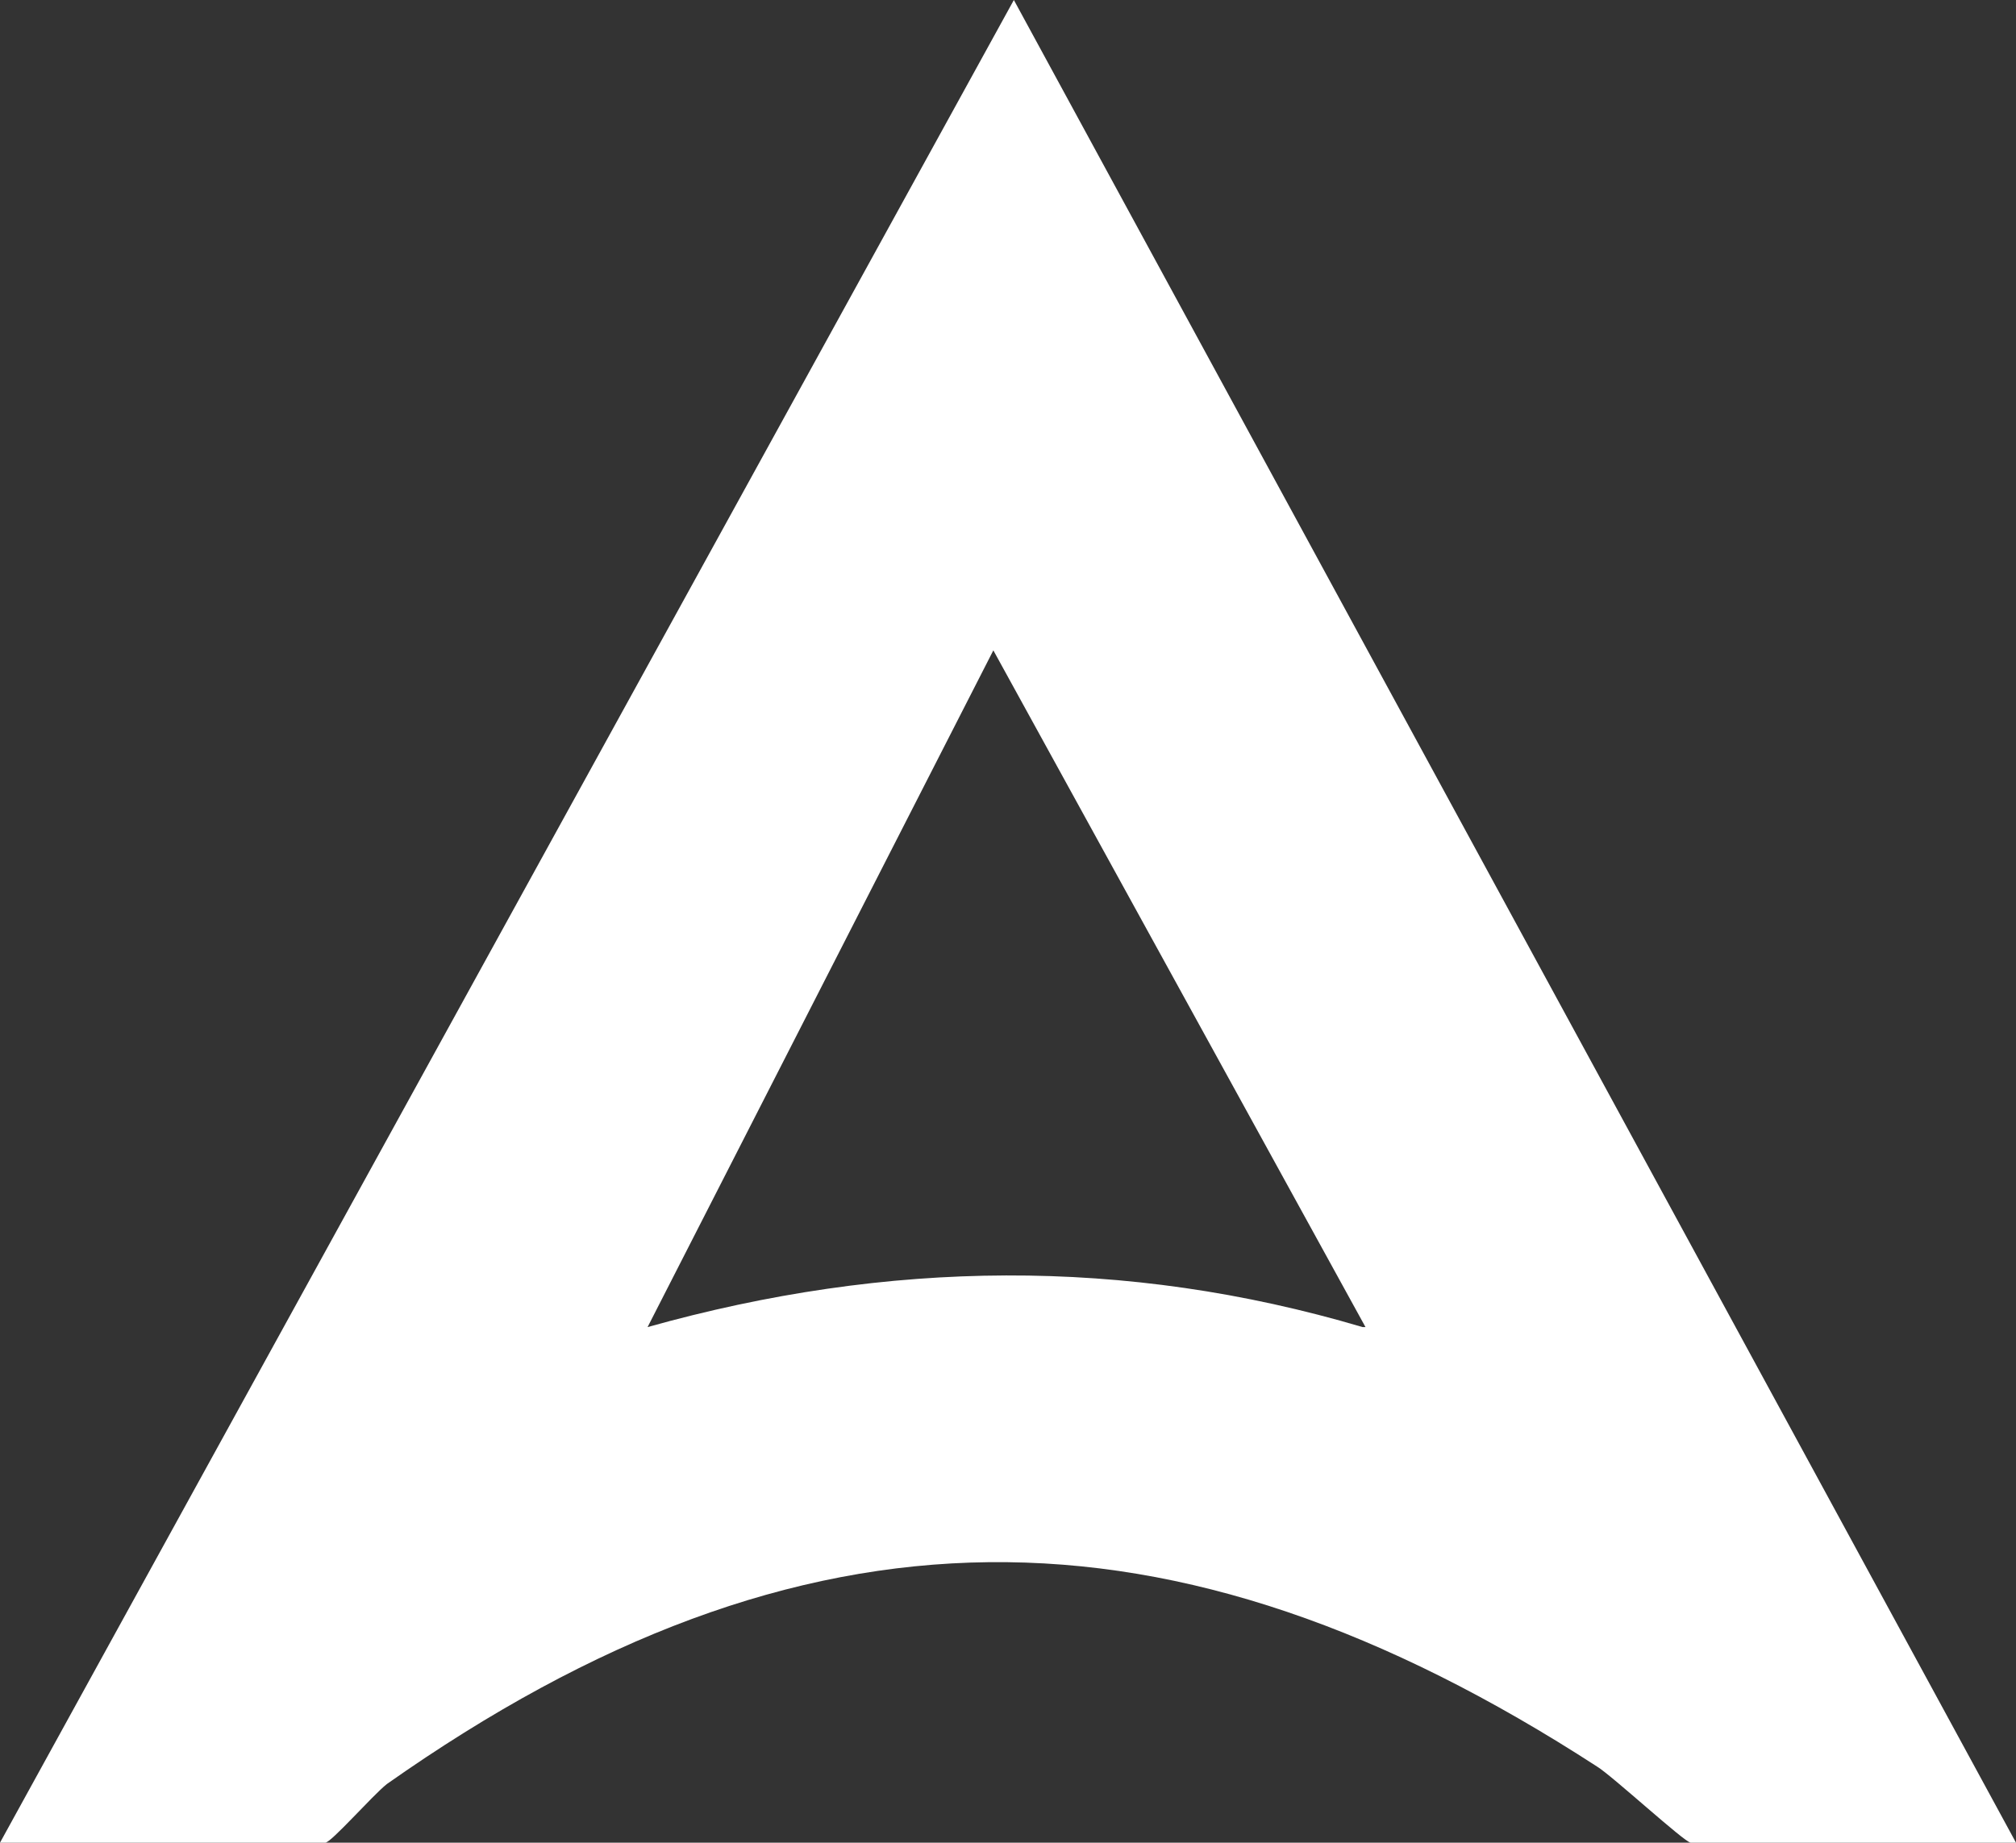
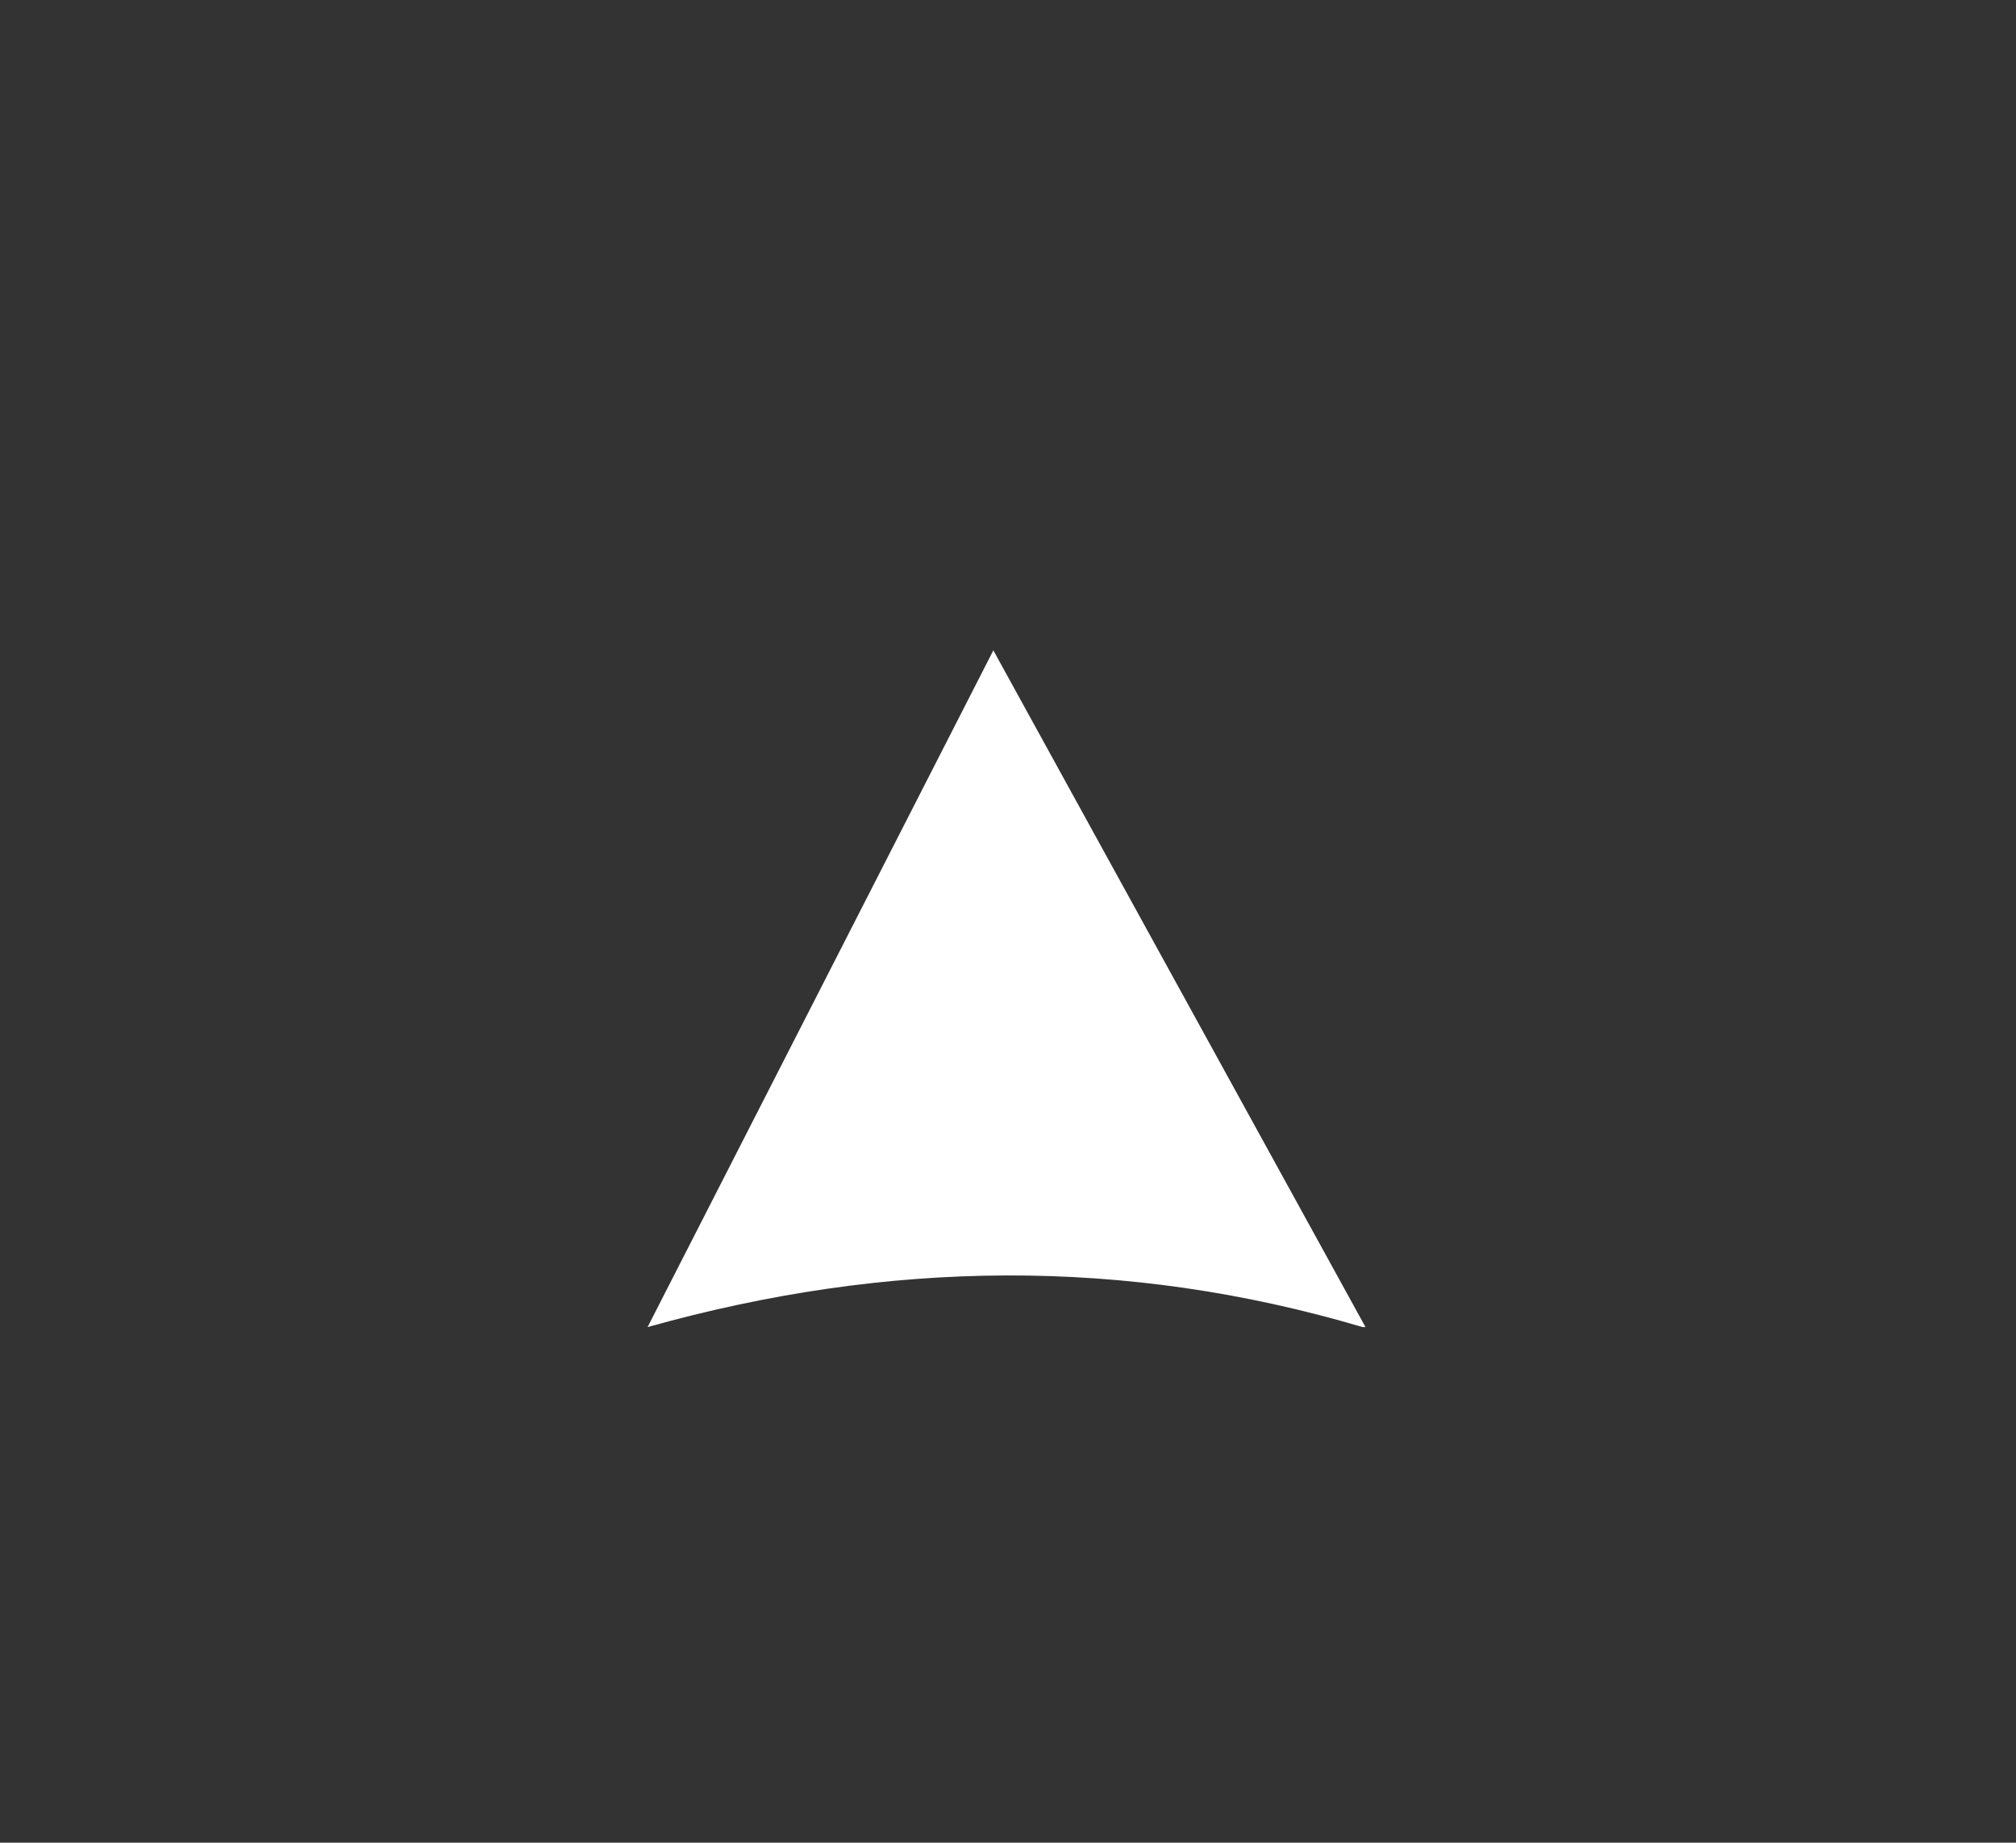
<svg xmlns="http://www.w3.org/2000/svg" id="Layer_1" version="1.1" viewBox="0 0 68.8 62.9">
  <rect x="0" y="0" width="68.8" height="62.9" fill="#333333" stroke="none" />
  <defs>
    <style>
      .st0 {
        fill: #fff;
      }
    </style>
  </defs>
-   <path class="st0" d="M0,62.9L34.6,0l34.2,62.9h-11.1c-.2,0-2.7-2.3-3.2-2.6-14.5-9.4-27.1-9.4-41.3.6-.5.4-1.9,2-2.1,2H0ZM46.6,45.3l-12.7-23.1-11.8,23.1c8.2-2.3,16.3-2.4,24.4,0Z" />
+   <path class="st0" d="M0,62.9l34.2,62.9h-11.1c-.2,0-2.7-2.3-3.2-2.6-14.5-9.4-27.1-9.4-41.3.6-.5.4-1.9,2-2.1,2H0ZM46.6,45.3l-12.7-23.1-11.8,23.1c8.2-2.3,16.3-2.4,24.4,0Z" />
</svg>